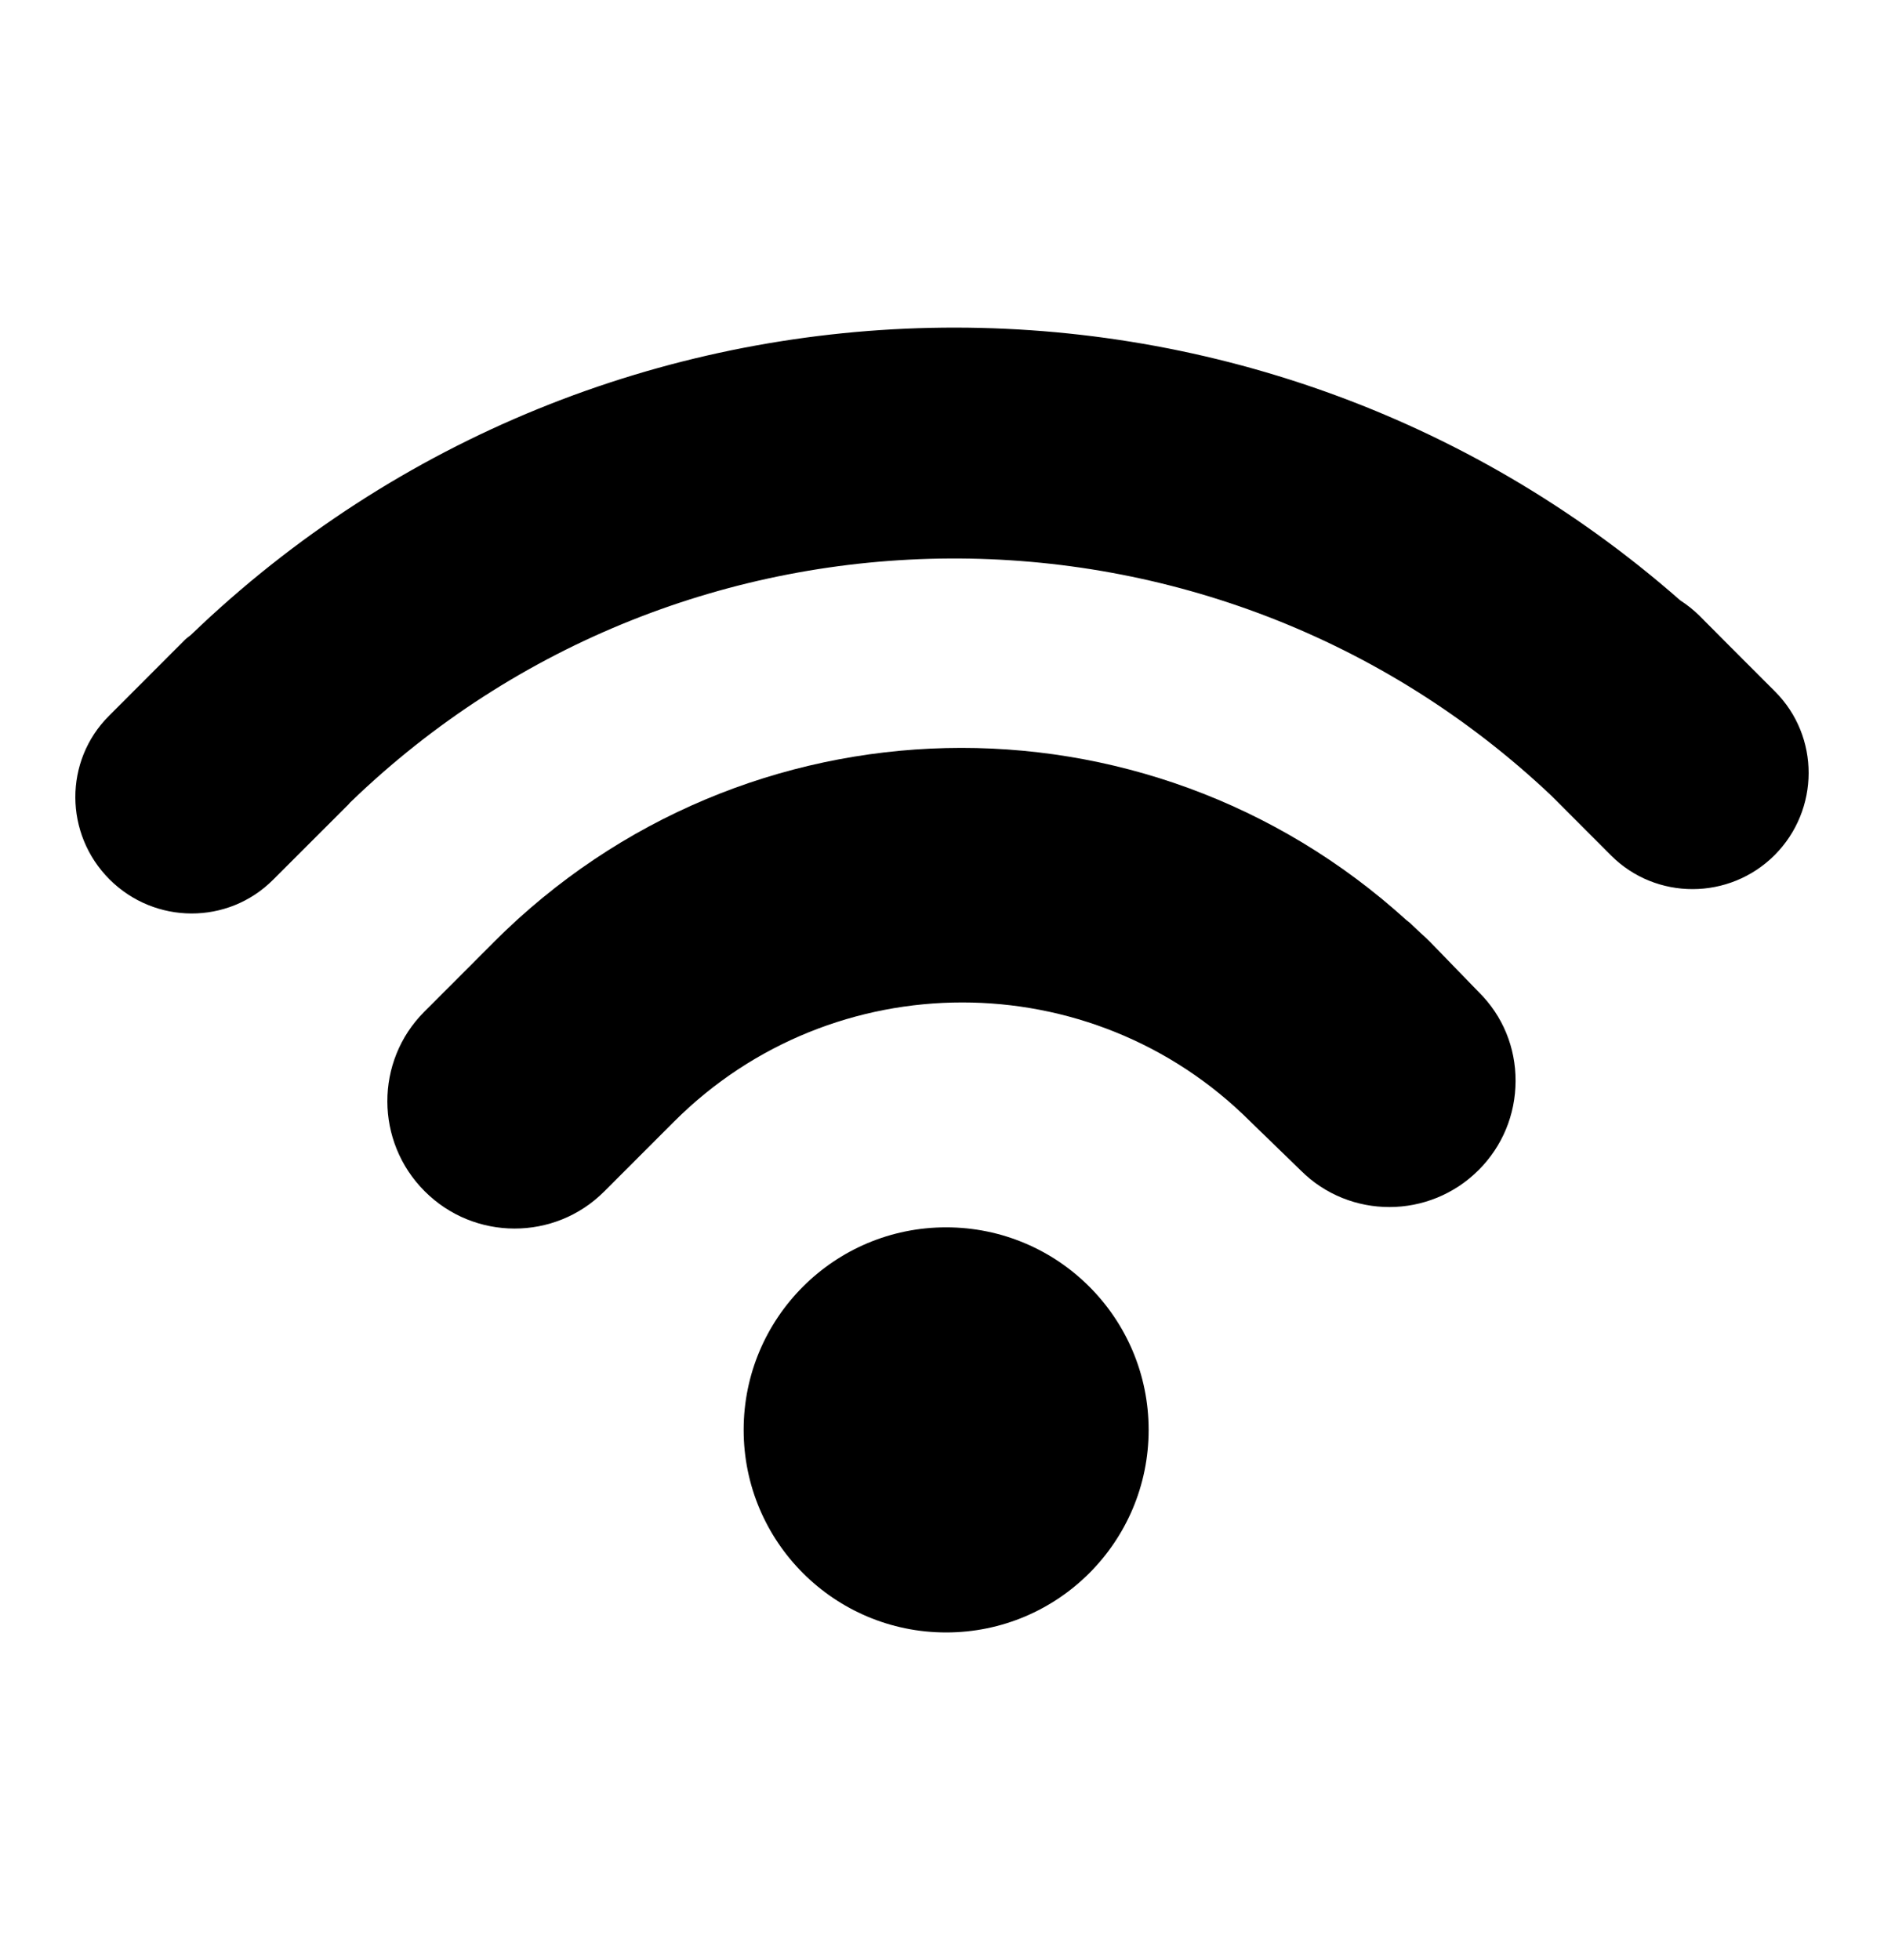
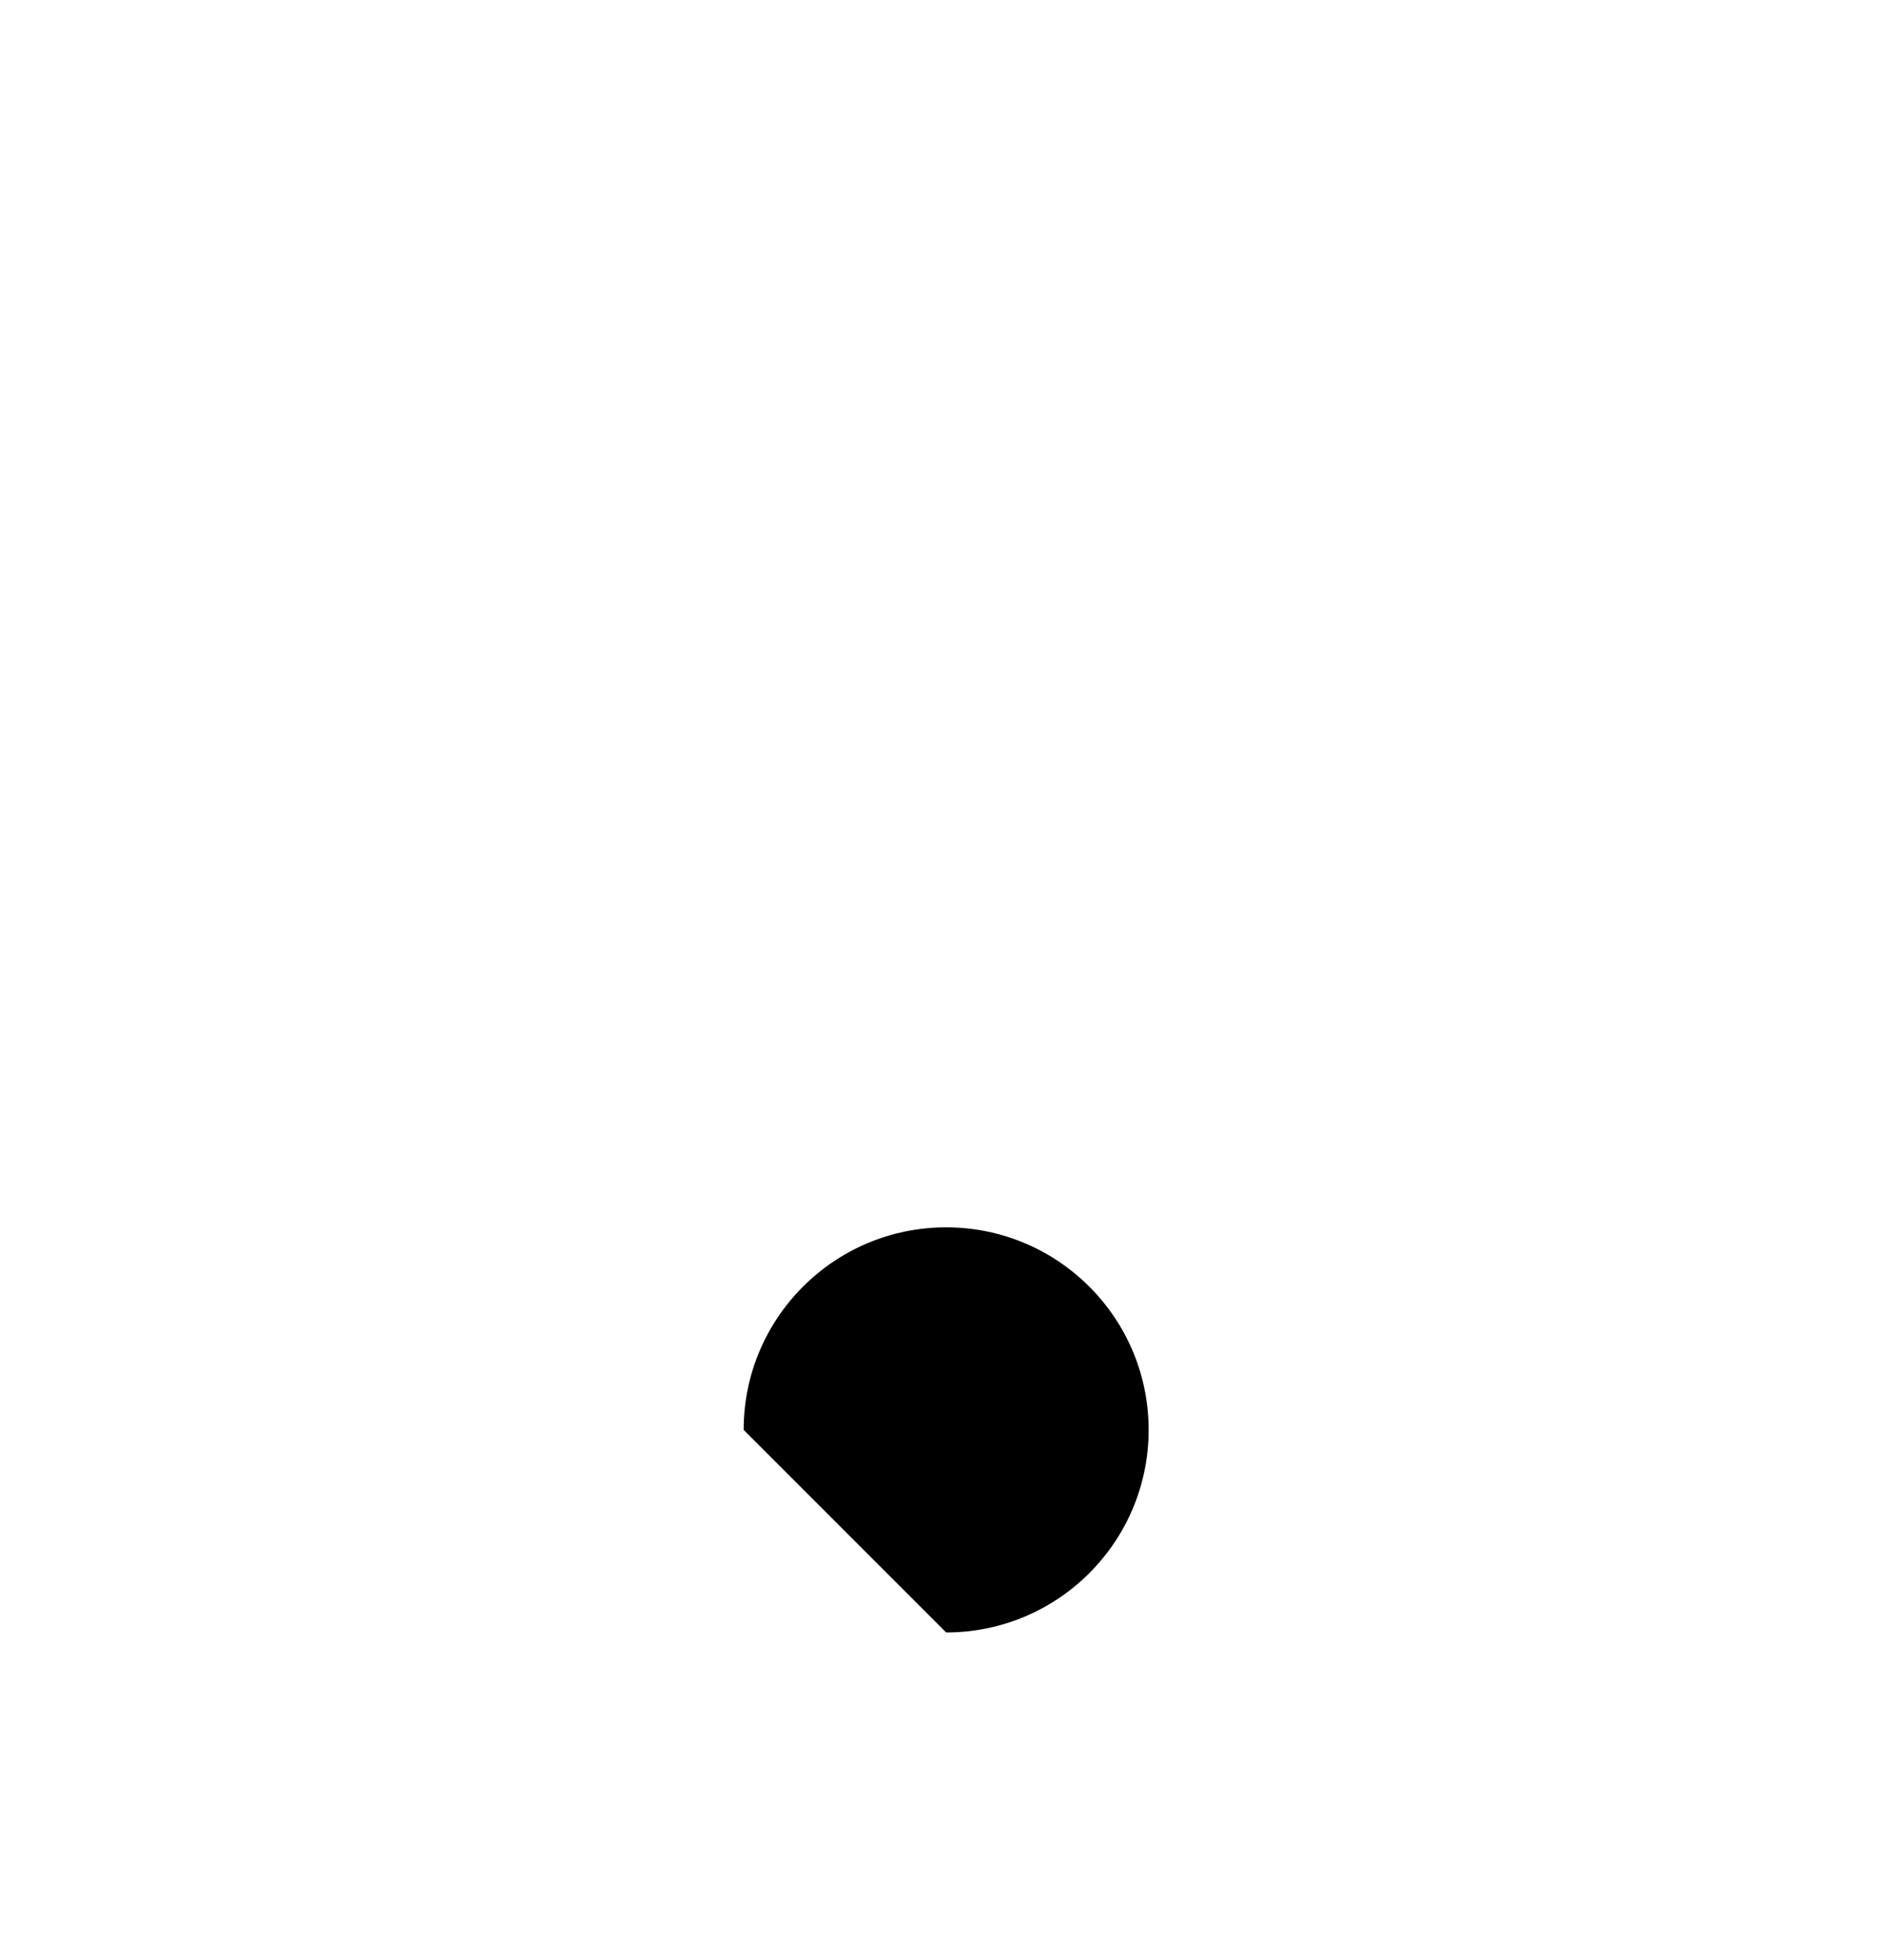
<svg xmlns="http://www.w3.org/2000/svg" width="25" height="26" viewBox="0 0 25 26" fill="none">
-   <path d="M12.555 21.655C14.039 21.655 15.242 20.452 15.242 18.968C15.242 17.484 14.039 16.281 12.555 16.281C11.071 16.281 9.868 17.484 9.868 18.968C9.868 20.452 11.071 21.655 12.555 21.655Z" fill="black" />
-   <path d="M18.976 12.494C18.936 12.453 18.894 12.416 18.853 12.379L18.733 12.265C18.713 12.244 18.691 12.228 18.665 12.208C15.191 9.052 9.873 9.177 6.557 12.493L6.168 12.883L5.63 13.421C4.974 14.077 4.978 15.146 5.635 15.802C6.292 16.461 7.361 16.462 8.016 15.807L8.944 14.879C11.053 12.771 14.483 12.771 16.591 14.877L17.261 15.527C17.91 16.175 18.968 16.174 19.621 15.521C19.936 15.206 20.11 14.787 20.111 14.34C20.113 13.896 19.941 13.476 19.625 13.163L18.976 12.494Z" fill="black" />
-   <path d="M23.553 9.172L22.995 8.614C22.993 8.612 22.992 8.608 22.988 8.607L22.547 8.164C22.469 8.088 22.385 8.021 22.296 7.964C16.633 2.992 8.02 3.145 2.537 8.419C2.511 8.443 2.481 8.46 2.454 8.487L1.446 9.496C0.848 10.092 0.852 11.064 1.453 11.665C2.053 12.265 3.025 12.27 3.623 11.671L4.631 10.664C4.637 10.655 4.643 10.647 4.65 10.642C9.083 6.359 16.116 6.332 20.585 10.554L21.378 11.348C21.975 11.945 22.949 11.943 23.549 11.343C24.148 10.742 24.151 9.769 23.553 9.172Z" fill="black" />
+   <path d="M12.555 21.655C14.039 21.655 15.242 20.452 15.242 18.968C15.242 17.484 14.039 16.281 12.555 16.281C11.071 16.281 9.868 17.484 9.868 18.968Z" fill="black" />
</svg>